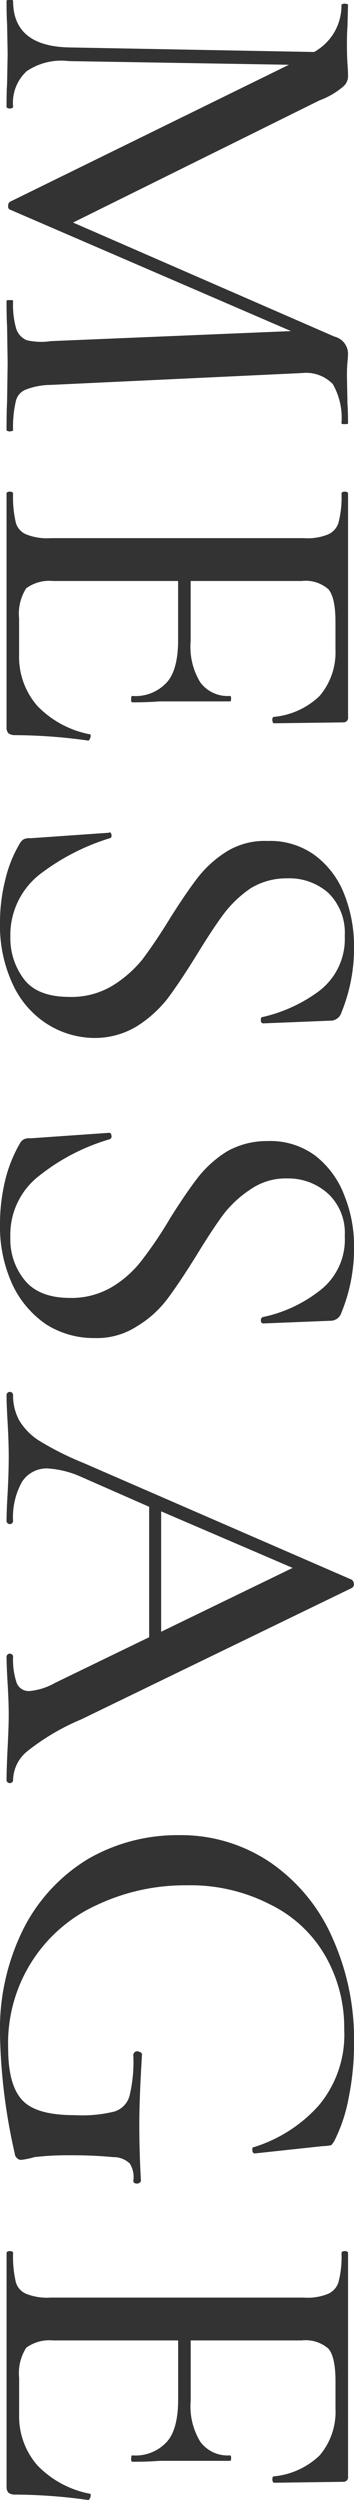
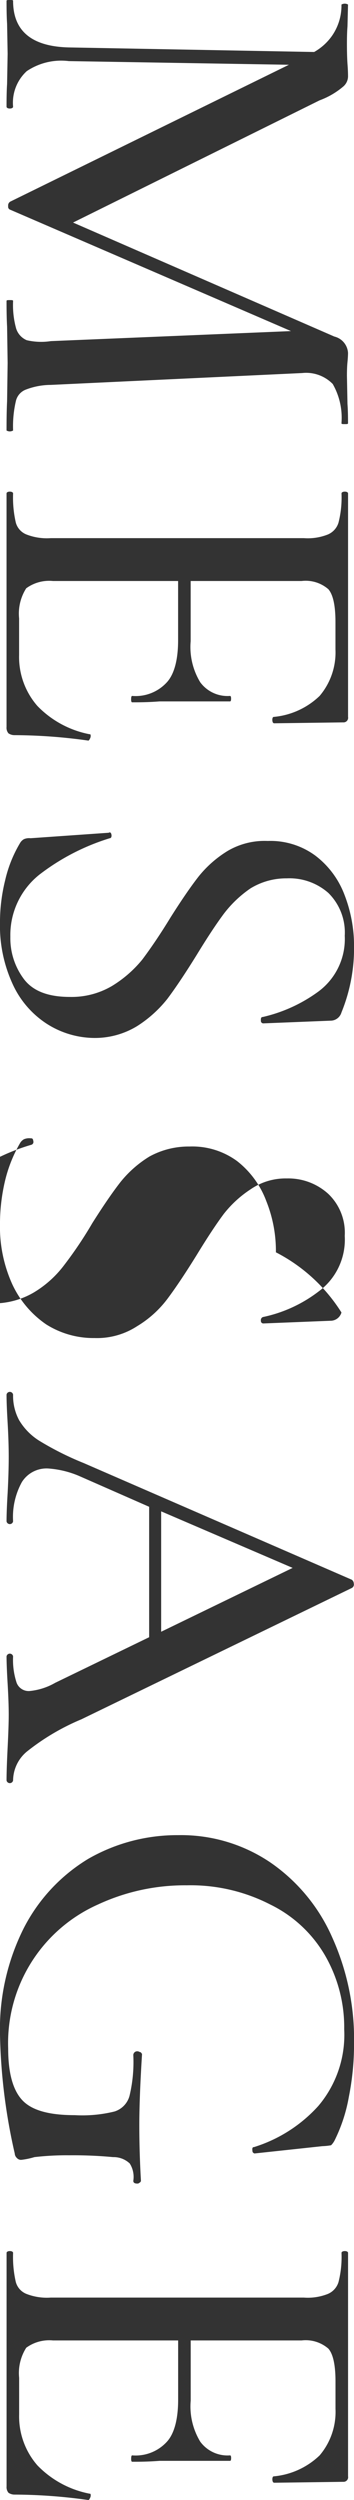
<svg xmlns="http://www.w3.org/2000/svg" width="38.874" height="274.1" viewBox="0 0 38.874 274.1">
  <defs>
    <style>
      .cls-1 {
        fill: #333;
        fill-rule: evenodd;
      }
    </style>
  </defs>
-   <path id="en_message01.svg" class="cls-1" d="M187.436,11656.5a1.256,1.256,0,0,1-1.08.9l-7.5.3a0.271,0.271,0,0,1-.27-0.3,0.369,0.369,0,0,1,.21-0.4,15.143,15.143,0,0,0,6.12-2.8,7.041,7.041,0,0,0,2.88-6.1,5.879,5.879,0,0,0-1.8-4.6,6.523,6.523,0,0,0-4.56-1.7,6.77,6.77,0,0,0-3.99,1.2,12.224,12.224,0,0,0-2.94,2.7q-1.23,1.65-2.97,4.5-1.86,3-3.21,4.8a11.687,11.687,0,0,1-3.33,3,8.076,8.076,0,0,1-4.68,1.3,9.722,9.722,0,0,1-5.31-1.5,10.873,10.873,0,0,1-3.72-4.4,15.255,15.255,0,0,1-1.35-6.6,20.709,20.709,0,0,1,.57-4.8,15.3,15.3,0,0,1,1.65-4.1,1.137,1.137,0,0,1,.42-0.4,1.446,1.446,0,0,1,.72-0.1l8.58-.6c0.16,0,.26,0,0.3.3a0.329,0.329,0,0,1-.18.4,22.51,22.51,0,0,0-7.74,4,8.128,8.128,0,0,0-3.18,6.7,7.067,7.067,0,0,0,1.53,4.7c1.02,1.3,2.69,2,5.01,2a8.738,8.738,0,0,0,4.62-1.2,11.687,11.687,0,0,0,3.33-3,43.965,43.965,0,0,0,3.09-4.6q1.8-2.85,3.09-4.5a12.313,12.313,0,0,1,3.18-2.8,8.952,8.952,0,0,1,4.41-1.1,8.315,8.315,0,0,1,5.22,1.6,9.973,9.973,0,0,1,3.21,4.4,14.69,14.69,0,0,1,1.05,5.6A18.476,18.476,0,0,1,187.436,11656.5Zm0-32.9a1.256,1.256,0,0,1-1.08.9l-7.5.3a0.271,0.271,0,0,1-.27-0.3c-0.02-.3.05-0.4,0.21-0.4a16.609,16.609,0,0,0,6.12-2.8,7.162,7.162,0,0,0,2.88-6.1,6.1,6.1,0,0,0-1.8-4.7,6.455,6.455,0,0,0-4.56-1.6,7.5,7.5,0,0,0-3.99,1.1,12.628,12.628,0,0,0-2.94,2.8q-1.23,1.65-2.97,4.5-1.86,3-3.21,4.8a13.376,13.376,0,0,1-3.33,3,8.9,8.9,0,0,1-4.68,1.3,9.806,9.806,0,0,1-5.31-1.6,10.253,10.253,0,0,1-3.72-4.4,15.255,15.255,0,0,1-1.35-6.6,19.265,19.265,0,0,1,.57-4.7,14.073,14.073,0,0,1,1.65-4.1,1.137,1.137,0,0,1,.42-0.4,1.446,1.446,0,0,1,.72-0.1l8.58-.6c0.16-.1.26,0,0.3,0.2s-0.02.4-.18,0.4a24.383,24.383,0,0,0-7.74,4,8.453,8.453,0,0,0-3.18,6.8,7.448,7.448,0,0,0,1.53,4.7c1.02,1.3,2.69,1.9,5.01,1.9a8.738,8.738,0,0,0,4.62-1.2,13.035,13.035,0,0,0,3.33-2.9c0.9-1.2,1.93-2.7,3.09-4.6q1.8-2.85,3.09-4.5a12.313,12.313,0,0,1,3.18-2.8,8,8,0,0,1,4.41-1.1,8.315,8.315,0,0,1,5.22,1.6,9.674,9.674,0,0,1,3.21,4.3,15.45,15.45,0,0,1,1.05,5.6A18.624,18.624,0,0,1,187.436,11623.6Zm0.18-31.8-7.56.1q-0.18,0-.21-0.3c-0.02-.2.03-0.4,0.15-0.4a8.369,8.369,0,0,0,5.04-2.3,7.373,7.373,0,0,0,1.74-5.1v-3q0-2.7-.78-3.6a3.8,3.8,0,0,0-2.94-.9h-12.18v6.6a7.446,7.446,0,0,0,1.05,4.5,3.716,3.716,0,0,0,3.27,1.5q0.12,0,.12.3t-0.12.3h-7.74c-1.28.1-2.28,0.1-3,.1q-0.12,0-.12-0.3c0-.3.04-0.4,0.12-0.4a4.641,4.641,0,0,0,3.81-1.5c0.82-.9,1.23-2.5,1.23-4.6v-6.5h-13.74a4.271,4.271,0,0,0-2.94.8,5.169,5.169,0,0,0-.78,3.3v4a8.155,8.155,0,0,0,2.01,5.6,10.811,10.811,0,0,0,5.73,3.1c0.08,0,.12,0,0.12.2a0.579,0.579,0,0,1-.09.3,0.447,0.447,0,0,1-.15.2,59.057,59.057,0,0,0-8.1-.6,1.179,1.179,0,0,1-.69-0.2,0.945,0.945,0,0,1-.21-0.7v-25.6c0-.1.12-0.2,0.36-0.2s0.36,0.1.36,0.2a12.217,12.217,0,0,0,.3,3.2,1.956,1.956,0,0,0,1.17,1.3,6.174,6.174,0,0,0,2.67.4H183.3a5.968,5.968,0,0,0,2.64-.4,2.056,2.056,0,0,0,1.17-1.3,11.152,11.152,0,0,0,.33-3.2c0-.1.12-0.2,0.36-0.2s0.36,0.1.36,0.2v24.5A0.506,0.506,0,0,1,187.616,11591.8Zm0.54-32.8c0,0.1-.12.1-0.36,0.1s-0.36,0-.36-0.1a7.467,7.467,0,0,0-.96-4.3,4.081,4.081,0,0,0-3.36-1.2l-27.6,1.3a7.672,7.672,0,0,0-2.7.5,1.767,1.767,0,0,0-1.14,1.3,12.217,12.217,0,0,0-.3,3.2,0.7,0.7,0,0,1-.72,0c0-1.4.02-2.4,0.06-3.2l0.06-4.2-0.06-4c-0.04-.7-0.06-1.6-0.06-2.8,0-.1.12-0.1,0.36-0.1s0.36,0,.36.1a9.615,9.615,0,0,0,.33,3,2.056,2.056,0,0,0,1.17,1.3,7.017,7.017,0,0,0,2.64.1l26.376-1.1-30.816-13.3a0.343,0.343,0,0,1-.24-0.4,0.479,0.479,0,0,1,.24-0.5l30.59-15-24.17-.4a6.779,6.779,0,0,0-4.62,1.1,4.7,4.7,0,0,0-1.5,3.9c0,0.1-.12.2-0.36,0.2s-0.36-.1-0.36-0.2c0-1.1.02-1.9,0.06-2.5l0.06-3.3-0.06-3.3c-0.04-.6-0.06-1.4-0.06-2.5,0-.1.12-0.1,0.36-0.1s0.36,0,.36.1q0,4.95,6.12,5.1l26.94,0.5a5.989,5.989,0,0,0,1.98-1.8,5.831,5.831,0,0,0,1.02-3.4,0.7,0.7,0,0,1,.72,0l-0.06,2.4c-0.04.5-.06,1.1-0.06,1.9,0,0.9.02,1.6,0.06,2.2,0.04,0.5.06,1,.06,1.3a1.483,1.483,0,0,1-.54,1.2,8.544,8.544,0,0,1-2.58,1.5l-27.075,13.4,28.695,12.5a1.962,1.962,0,0,1,1.5,1.8c0,0.2-.02.6-0.06,1s-0.06.9-.06,1.5l0.06,3.1Q188.156,11557.65,188.156,11559Zm-37.5,106.5a0.366,0.366,0,0,1,.72,0,5.629,5.629,0,0,0,.66,2.8,6.709,6.709,0,0,0,2.28,2.3,32.916,32.916,0,0,0,4.8,2.4l29.46,12.8a0.527,0.527,0,0,1,.21.4,0.44,0.44,0,0,1-.21.5l-29.7,14.4a25.087,25.087,0,0,0-5.94,3.5,4.156,4.156,0,0,0-1.56,3.2,0.366,0.366,0,0,1-.72,0q0-1.2.12-3.6t0.12-3.6c0-.9-0.04-2-0.12-3.4-0.08-1.3-.12-2.4-0.12-3a0.366,0.366,0,0,1,.72,0,7.969,7.969,0,0,0,.39,2.9,1.412,1.412,0,0,0,1.41.9,6.938,6.938,0,0,0,2.82-.9l10.32-5v-14.3l-7.74-3.4a10.5,10.5,0,0,0-3.36-.8,3.192,3.192,0,0,0-2.88,1.5,7.918,7.918,0,0,0-.96,4.3,0.366,0.366,0,0,1-.72,0c0-.7.04-1.8,0.12-3.1,0.08-1.5.12-2.9,0.12-4,0-1-.04-2.3-0.12-3.7C150.7,11667.3,150.656,11666.3,150.656,11665.5Zm16.98,26,14.438-7-14.438-6.2v13.2Zm-15.09,32.5a18.992,18.992,0,0,1,7.08-7.6,19.607,19.607,0,0,1,9.87-2.6,17.507,17.507,0,0,1,10.14,3,19.486,19.486,0,0,1,6.78,8.2,27.036,27.036,0,0,1,2.4,11.6,29.527,29.527,0,0,1-.57,5.9,17.5,17.5,0,0,1-1.53,4.7,2.119,2.119,0,0,1-.42.6,6.786,6.786,0,0,1-.96.1l-7.44.8a0.289,0.289,0,0,1-.24-0.3c-0.04-.3.02-0.4,0.18-0.4a15.868,15.868,0,0,0,7.05-4.5,12.043,12.043,0,0,0,2.85-8.4,15.776,15.776,0,0,0-2.1-8.1,14.1,14.1,0,0,0-6.03-5.6,19.129,19.129,0,0,0-9.15-2.1,22.64,22.64,0,0,0-9.75,2.1,16.634,16.634,0,0,0-9.87,15.8q0,4.05,1.59,5.7c1.06,1.1,2.97,1.6,5.73,1.6a14.763,14.763,0,0,0,4.35-.4,2.473,2.473,0,0,0,1.65-1.7,15.879,15.879,0,0,0,.42-4.5,0.425,0.425,0,0,1,.48-0.4c0.12,0,.23.1,0.33,0.1a0.863,0.863,0,0,1,.15.2q-0.3,4.8-.3,7.8c0,2,.06,4,0.18,6.1a0.268,0.268,0,0,1-.15.2,0.329,0.329,0,0,1-.27.1q-0.42,0-.42-0.3a2.745,2.745,0,0,0-.39-1.9,2.568,2.568,0,0,0-1.83-.7,46.983,46.983,0,0,0-4.8-.2,30.743,30.743,0,0,0-3.84.2,8.061,8.061,0,0,1-1.44.3,0.6,0.6,0,0,1-.48-0.2,0.716,0.716,0,0,1-.24-0.5,63.419,63.419,0,0,1-1.62-13.1A24.622,24.622,0,0,1,152.546,11724Zm-1.17,35.6a12.217,12.217,0,0,0,.3,3.2,1.956,1.956,0,0,0,1.17,1.3,6.174,6.174,0,0,0,2.67.4H183.3a5.968,5.968,0,0,0,2.64-.4,2.056,2.056,0,0,0,1.17-1.3,11.152,11.152,0,0,0,.33-3.2c0-.1.12-0.2,0.36-0.2s0.36,0.1.36,0.2v24.5a0.506,0.506,0,0,1-.54.6l-7.56.1q-0.18,0-.21-0.3c-0.02-.2.03-0.4,0.15-0.4a8.369,8.369,0,0,0,5.04-2.3,7.373,7.373,0,0,0,1.74-5.1v-3q0-2.7-.78-3.6a3.8,3.8,0,0,0-2.94-.9h-12.18v6.6a7.446,7.446,0,0,0,1.05,4.5,3.716,3.716,0,0,0,3.27,1.5q0.12,0,.12.3t-0.12.3h-7.74c-1.28.1-2.28,0.1-3,.1q-0.12,0-.12-0.3c0-.3.04-0.4,0.12-0.4a4.641,4.641,0,0,0,3.81-1.5c0.82-.9,1.23-2.5,1.23-4.6v-6.5h-13.74a4.271,4.271,0,0,0-2.94.8,5.169,5.169,0,0,0-.78,3.3v4a8.155,8.155,0,0,0,2.01,5.6,10.811,10.811,0,0,0,5.73,3.1c0.08,0,.12,0,0.12.2a0.579,0.579,0,0,1-.09.3,0.447,0.447,0,0,1-.15.2,59.057,59.057,0,0,0-8.1-.6,1.179,1.179,0,0,1-.69-0.2,0.945,0.945,0,0,1-.21-0.7v-25.6c0-.1.12-0.2,0.36-0.2S151.376,11759.5,151.376,11759.6Z" transform="translate(-149.938 -11512.6)" />
+   <path id="en_message01.svg" class="cls-1" d="M187.436,11656.5a1.256,1.256,0,0,1-1.08.9l-7.5.3a0.271,0.271,0,0,1-.27-0.3,0.369,0.369,0,0,1,.21-0.4,15.143,15.143,0,0,0,6.12-2.8,7.041,7.041,0,0,0,2.88-6.1,5.879,5.879,0,0,0-1.8-4.6,6.523,6.523,0,0,0-4.56-1.7,6.77,6.77,0,0,0-3.99,1.2,12.224,12.224,0,0,0-2.94,2.7q-1.23,1.65-2.97,4.5-1.86,3-3.21,4.8a11.687,11.687,0,0,1-3.33,3,8.076,8.076,0,0,1-4.68,1.3,9.722,9.722,0,0,1-5.31-1.5,10.873,10.873,0,0,1-3.72-4.4,15.255,15.255,0,0,1-1.35-6.6,20.709,20.709,0,0,1,.57-4.8,15.3,15.3,0,0,1,1.65-4.1,1.137,1.137,0,0,1,.42-0.4,1.446,1.446,0,0,1,.72-0.1c0.16,0,.26,0,0.3.3a0.329,0.329,0,0,1-.18.4,22.51,22.51,0,0,0-7.74,4,8.128,8.128,0,0,0-3.18,6.7,7.067,7.067,0,0,0,1.53,4.7c1.02,1.3,2.69,2,5.01,2a8.738,8.738,0,0,0,4.62-1.2,11.687,11.687,0,0,0,3.33-3,43.965,43.965,0,0,0,3.09-4.6q1.8-2.85,3.09-4.5a12.313,12.313,0,0,1,3.18-2.8,8.952,8.952,0,0,1,4.41-1.1,8.315,8.315,0,0,1,5.22,1.6,9.973,9.973,0,0,1,3.21,4.4,14.69,14.69,0,0,1,1.05,5.6A18.476,18.476,0,0,1,187.436,11656.5Zm0-32.9a1.256,1.256,0,0,1-1.08.9l-7.5.3a0.271,0.271,0,0,1-.27-0.3c-0.02-.3.05-0.4,0.21-0.4a16.609,16.609,0,0,0,6.12-2.8,7.162,7.162,0,0,0,2.88-6.1,6.1,6.1,0,0,0-1.8-4.7,6.455,6.455,0,0,0-4.56-1.6,7.5,7.5,0,0,0-3.99,1.1,12.628,12.628,0,0,0-2.94,2.8q-1.23,1.65-2.97,4.5-1.86,3-3.21,4.8a13.376,13.376,0,0,1-3.33,3,8.9,8.9,0,0,1-4.68,1.3,9.806,9.806,0,0,1-5.31-1.6,10.253,10.253,0,0,1-3.72-4.4,15.255,15.255,0,0,1-1.35-6.6,19.265,19.265,0,0,1,.57-4.7,14.073,14.073,0,0,1,1.65-4.1,1.137,1.137,0,0,1,.42-0.4,1.446,1.446,0,0,1,.72-0.1l8.58-.6c0.16-.1.26,0,0.3,0.2s-0.02.4-.18,0.4a24.383,24.383,0,0,0-7.74,4,8.453,8.453,0,0,0-3.18,6.8,7.448,7.448,0,0,0,1.53,4.7c1.02,1.3,2.69,1.9,5.01,1.9a8.738,8.738,0,0,0,4.62-1.2,13.035,13.035,0,0,0,3.33-2.9c0.9-1.2,1.93-2.7,3.09-4.6q1.8-2.85,3.09-4.5a12.313,12.313,0,0,1,3.18-2.8,8,8,0,0,1,4.41-1.1,8.315,8.315,0,0,1,5.22,1.6,9.674,9.674,0,0,1,3.21,4.3,15.45,15.45,0,0,1,1.05,5.6A18.624,18.624,0,0,1,187.436,11623.6Zm0.18-31.8-7.56.1q-0.18,0-.21-0.3c-0.02-.2.03-0.4,0.15-0.4a8.369,8.369,0,0,0,5.04-2.3,7.373,7.373,0,0,0,1.74-5.1v-3q0-2.7-.78-3.6a3.8,3.8,0,0,0-2.94-.9h-12.18v6.6a7.446,7.446,0,0,0,1.05,4.5,3.716,3.716,0,0,0,3.27,1.5q0.12,0,.12.3t-0.12.3h-7.74c-1.28.1-2.28,0.1-3,.1q-0.12,0-.12-0.3c0-.3.04-0.4,0.12-0.4a4.641,4.641,0,0,0,3.81-1.5c0.82-.9,1.23-2.5,1.23-4.6v-6.5h-13.74a4.271,4.271,0,0,0-2.94.8,5.169,5.169,0,0,0-.78,3.3v4a8.155,8.155,0,0,0,2.01,5.6,10.811,10.811,0,0,0,5.73,3.1c0.08,0,.12,0,0.12.2a0.579,0.579,0,0,1-.09.3,0.447,0.447,0,0,1-.15.2,59.057,59.057,0,0,0-8.1-.6,1.179,1.179,0,0,1-.69-0.2,0.945,0.945,0,0,1-.21-0.7v-25.6c0-.1.12-0.2,0.36-0.2s0.36,0.1.36,0.2a12.217,12.217,0,0,0,.3,3.2,1.956,1.956,0,0,0,1.17,1.3,6.174,6.174,0,0,0,2.67.4H183.3a5.968,5.968,0,0,0,2.64-.4,2.056,2.056,0,0,0,1.17-1.3,11.152,11.152,0,0,0,.33-3.2c0-.1.12-0.2,0.36-0.2s0.36,0.1.36,0.2v24.5A0.506,0.506,0,0,1,187.616,11591.8Zm0.54-32.8c0,0.1-.12.1-0.36,0.1s-0.36,0-.36-0.1a7.467,7.467,0,0,0-.96-4.3,4.081,4.081,0,0,0-3.36-1.2l-27.6,1.3a7.672,7.672,0,0,0-2.7.5,1.767,1.767,0,0,0-1.14,1.3,12.217,12.217,0,0,0-.3,3.2,0.7,0.7,0,0,1-.72,0c0-1.4.02-2.4,0.06-3.2l0.06-4.2-0.06-4c-0.04-.7-0.06-1.6-0.06-2.8,0-.1.12-0.1,0.36-0.1s0.36,0,.36.1a9.615,9.615,0,0,0,.33,3,2.056,2.056,0,0,0,1.17,1.3,7.017,7.017,0,0,0,2.64.1l26.376-1.1-30.816-13.3a0.343,0.343,0,0,1-.24-0.4,0.479,0.479,0,0,1,.24-0.5l30.59-15-24.17-.4a6.779,6.779,0,0,0-4.62,1.1,4.7,4.7,0,0,0-1.5,3.9c0,0.1-.12.2-0.36,0.2s-0.36-.1-0.36-0.2c0-1.1.02-1.9,0.06-2.5l0.06-3.3-0.06-3.3c-0.04-.6-0.06-1.4-0.06-2.5,0-.1.12-0.1,0.36-0.1s0.36,0,.36.1q0,4.95,6.12,5.1l26.94,0.5a5.989,5.989,0,0,0,1.98-1.8,5.831,5.831,0,0,0,1.02-3.4,0.7,0.7,0,0,1,.72,0l-0.06,2.4c-0.04.5-.06,1.1-0.06,1.9,0,0.9.02,1.6,0.06,2.2,0.04,0.5.06,1,.06,1.3a1.483,1.483,0,0,1-.54,1.2,8.544,8.544,0,0,1-2.58,1.5l-27.075,13.4,28.695,12.5a1.962,1.962,0,0,1,1.5,1.8c0,0.2-.02.6-0.06,1s-0.06.9-.06,1.5l0.06,3.1Q188.156,11557.65,188.156,11559Zm-37.5,106.5a0.366,0.366,0,0,1,.72,0,5.629,5.629,0,0,0,.66,2.8,6.709,6.709,0,0,0,2.28,2.3,32.916,32.916,0,0,0,4.8,2.4l29.46,12.8a0.527,0.527,0,0,1,.21.4,0.44,0.44,0,0,1-.21.5l-29.7,14.4a25.087,25.087,0,0,0-5.94,3.5,4.156,4.156,0,0,0-1.56,3.2,0.366,0.366,0,0,1-.72,0q0-1.2.12-3.6t0.12-3.6c0-.9-0.04-2-0.12-3.4-0.08-1.3-.12-2.4-0.12-3a0.366,0.366,0,0,1,.72,0,7.969,7.969,0,0,0,.39,2.9,1.412,1.412,0,0,0,1.41.9,6.938,6.938,0,0,0,2.82-.9l10.32-5v-14.3l-7.74-3.4a10.5,10.5,0,0,0-3.36-.8,3.192,3.192,0,0,0-2.88,1.5,7.918,7.918,0,0,0-.96,4.3,0.366,0.366,0,0,1-.72,0c0-.7.04-1.8,0.12-3.1,0.08-1.5.12-2.9,0.12-4,0-1-.04-2.3-0.12-3.7C150.7,11667.3,150.656,11666.3,150.656,11665.5Zm16.98,26,14.438-7-14.438-6.2v13.2Zm-15.09,32.5a18.992,18.992,0,0,1,7.08-7.6,19.607,19.607,0,0,1,9.87-2.6,17.507,17.507,0,0,1,10.14,3,19.486,19.486,0,0,1,6.78,8.2,27.036,27.036,0,0,1,2.4,11.6,29.527,29.527,0,0,1-.57,5.9,17.5,17.5,0,0,1-1.53,4.7,2.119,2.119,0,0,1-.42.6,6.786,6.786,0,0,1-.96.1l-7.44.8a0.289,0.289,0,0,1-.24-0.3c-0.04-.3.02-0.4,0.18-0.4a15.868,15.868,0,0,0,7.05-4.5,12.043,12.043,0,0,0,2.85-8.4,15.776,15.776,0,0,0-2.1-8.1,14.1,14.1,0,0,0-6.03-5.6,19.129,19.129,0,0,0-9.15-2.1,22.64,22.64,0,0,0-9.75,2.1,16.634,16.634,0,0,0-9.87,15.8q0,4.05,1.59,5.7c1.06,1.1,2.97,1.6,5.73,1.6a14.763,14.763,0,0,0,4.35-.4,2.473,2.473,0,0,0,1.65-1.7,15.879,15.879,0,0,0,.42-4.5,0.425,0.425,0,0,1,.48-0.4c0.12,0,.23.1,0.33,0.1a0.863,0.863,0,0,1,.15.2q-0.3,4.8-.3,7.8c0,2,.06,4,0.18,6.1a0.268,0.268,0,0,1-.15.2,0.329,0.329,0,0,1-.27.1q-0.42,0-.42-0.3a2.745,2.745,0,0,0-.39-1.9,2.568,2.568,0,0,0-1.83-.7,46.983,46.983,0,0,0-4.8-.2,30.743,30.743,0,0,0-3.84.2,8.061,8.061,0,0,1-1.44.3,0.6,0.6,0,0,1-.48-0.2,0.716,0.716,0,0,1-.24-0.5,63.419,63.419,0,0,1-1.62-13.1A24.622,24.622,0,0,1,152.546,11724Zm-1.17,35.6a12.217,12.217,0,0,0,.3,3.2,1.956,1.956,0,0,0,1.17,1.3,6.174,6.174,0,0,0,2.67.4H183.3a5.968,5.968,0,0,0,2.64-.4,2.056,2.056,0,0,0,1.17-1.3,11.152,11.152,0,0,0,.33-3.2c0-.1.12-0.2,0.36-0.2s0.36,0.1.36,0.2v24.5a0.506,0.506,0,0,1-.54.6l-7.56.1q-0.18,0-.21-0.3c-0.02-.2.03-0.4,0.15-0.4a8.369,8.369,0,0,0,5.04-2.3,7.373,7.373,0,0,0,1.74-5.1v-3q0-2.7-.78-3.6a3.8,3.8,0,0,0-2.94-.9h-12.18v6.6a7.446,7.446,0,0,0,1.05,4.5,3.716,3.716,0,0,0,3.27,1.5q0.12,0,.12.3t-0.12.3h-7.74c-1.28.1-2.28,0.1-3,.1q-0.12,0-.12-0.3c0-.3.04-0.4,0.12-0.4a4.641,4.641,0,0,0,3.81-1.5c0.82-.9,1.23-2.5,1.23-4.6v-6.5h-13.74a4.271,4.271,0,0,0-2.94.8,5.169,5.169,0,0,0-.78,3.3v4a8.155,8.155,0,0,0,2.01,5.6,10.811,10.811,0,0,0,5.73,3.1c0.08,0,.12,0,0.12.2a0.579,0.579,0,0,1-.09.3,0.447,0.447,0,0,1-.15.2,59.057,59.057,0,0,0-8.1-.6,1.179,1.179,0,0,1-.69-0.2,0.945,0.945,0,0,1-.21-0.7v-25.6c0-.1.12-0.2,0.36-0.2S151.376,11759.5,151.376,11759.6Z" transform="translate(-149.938 -11512.6)" />
</svg>